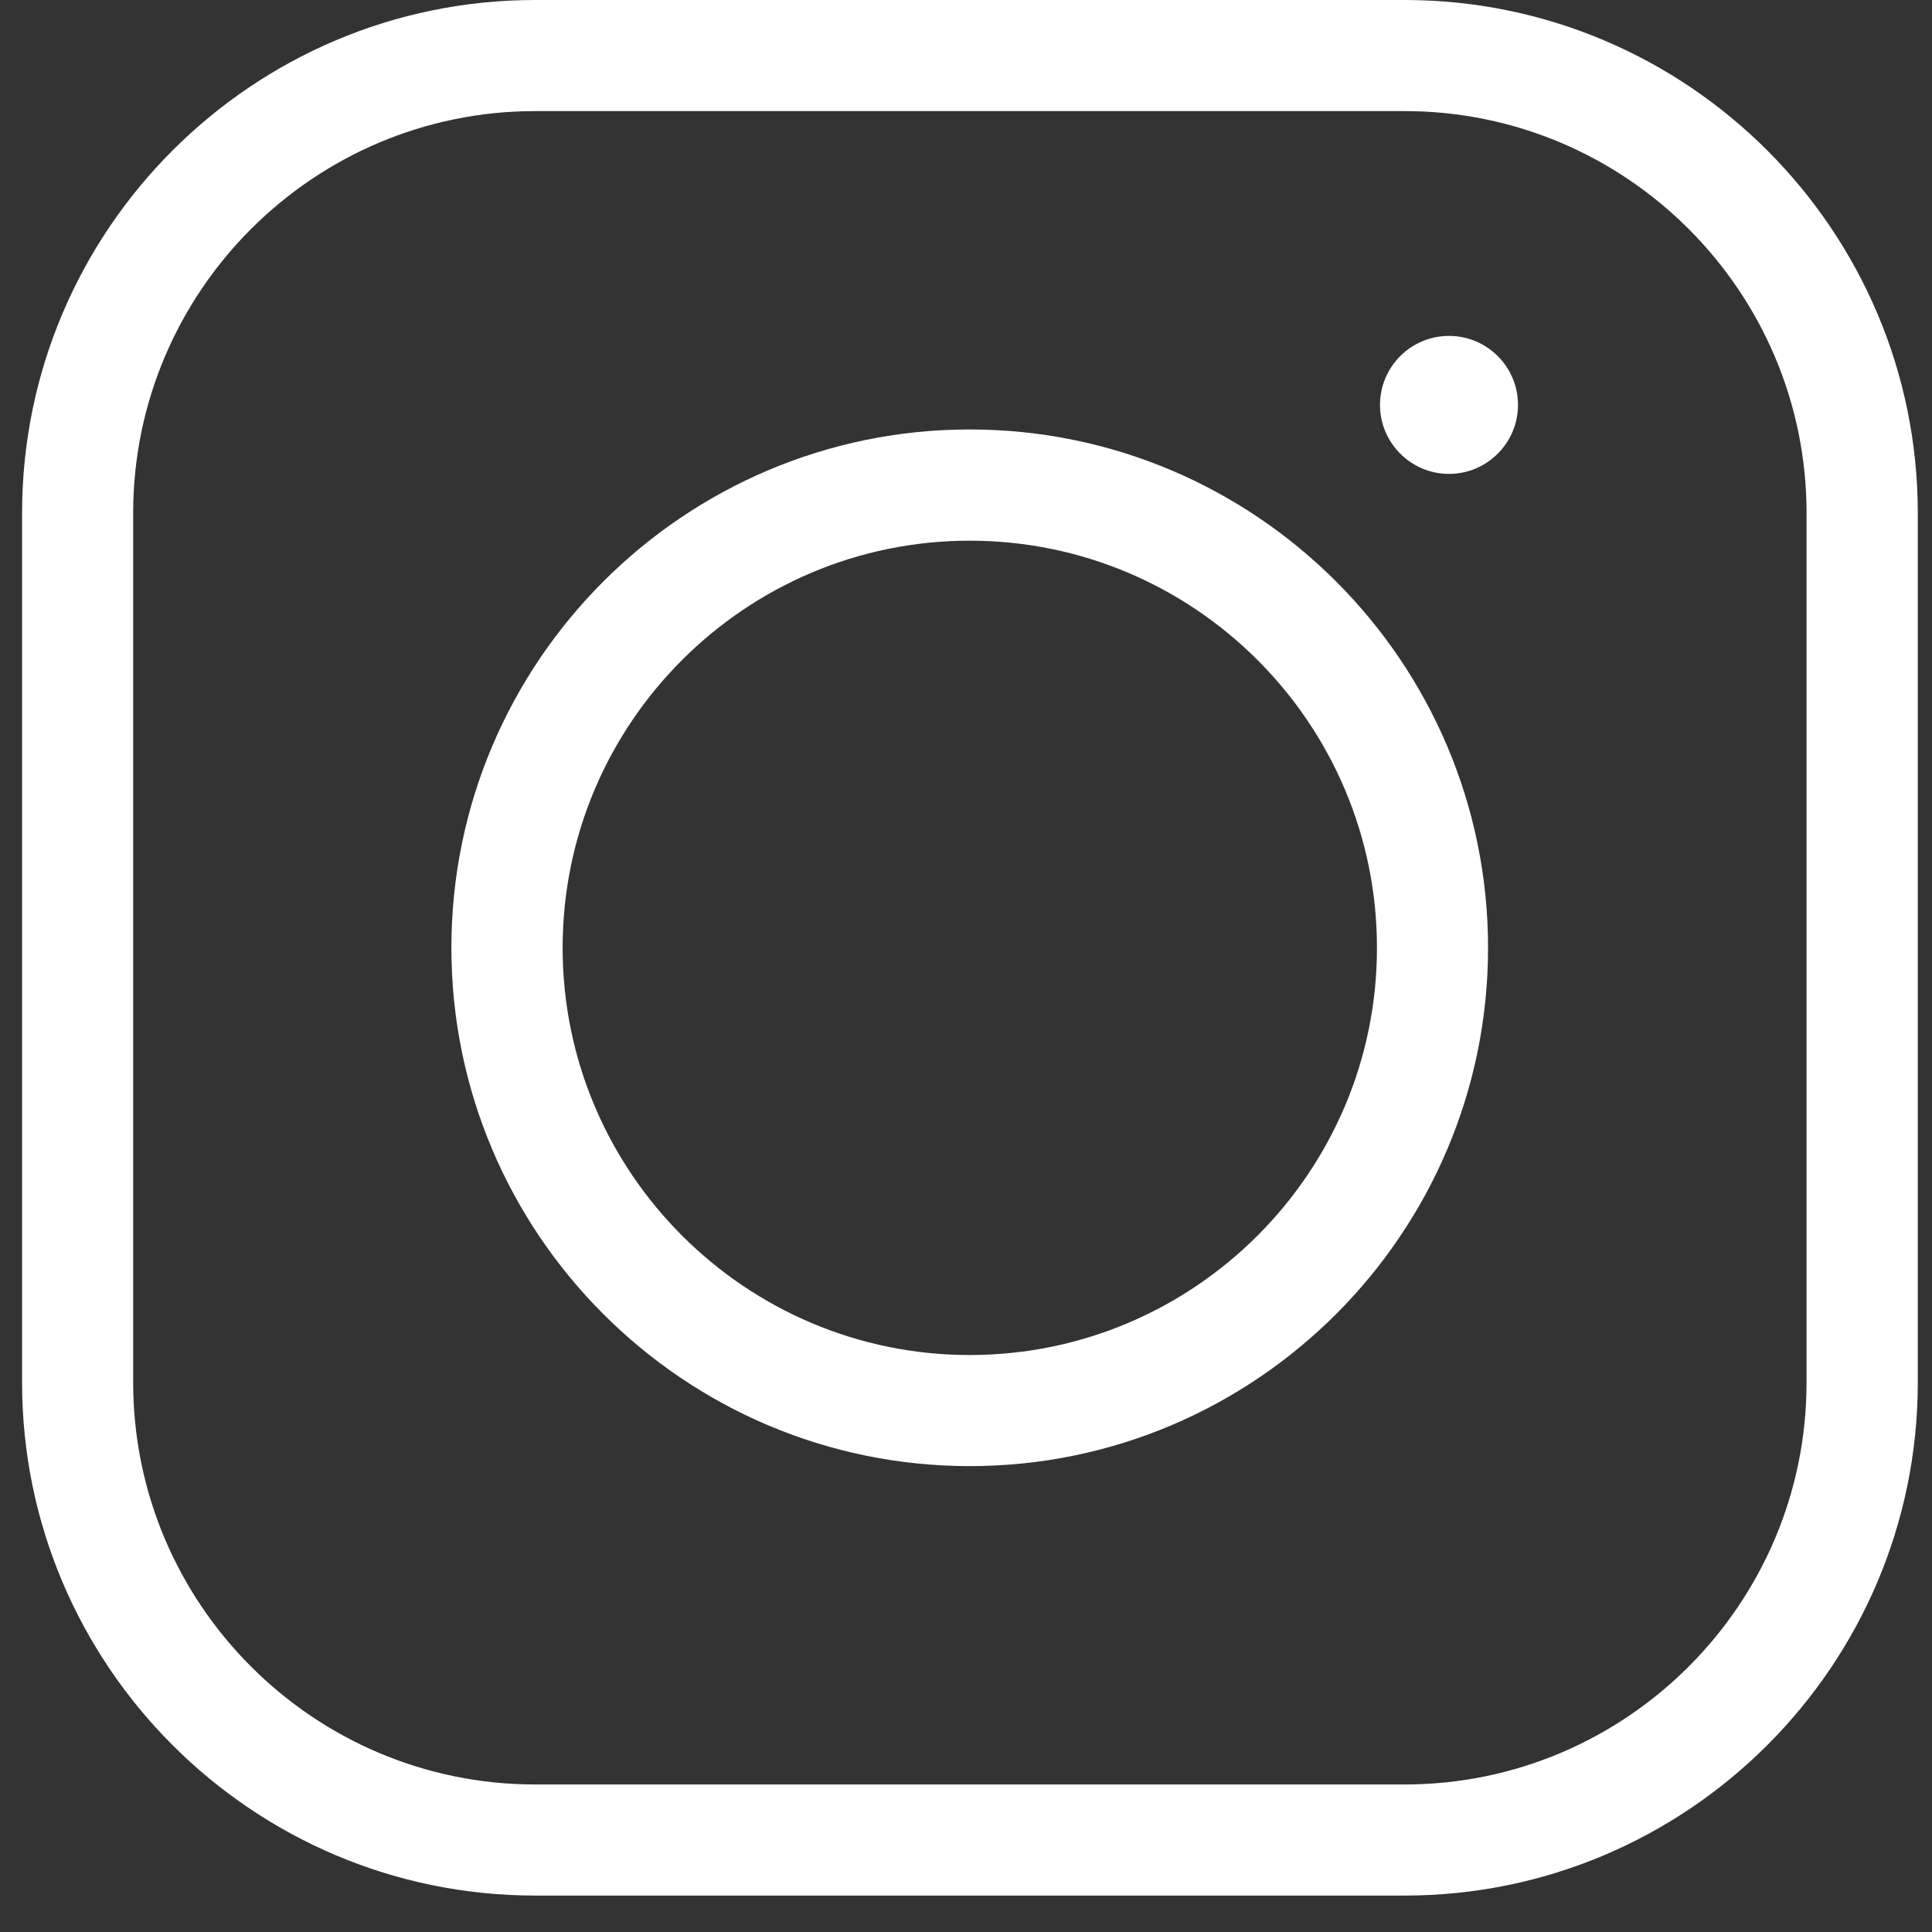
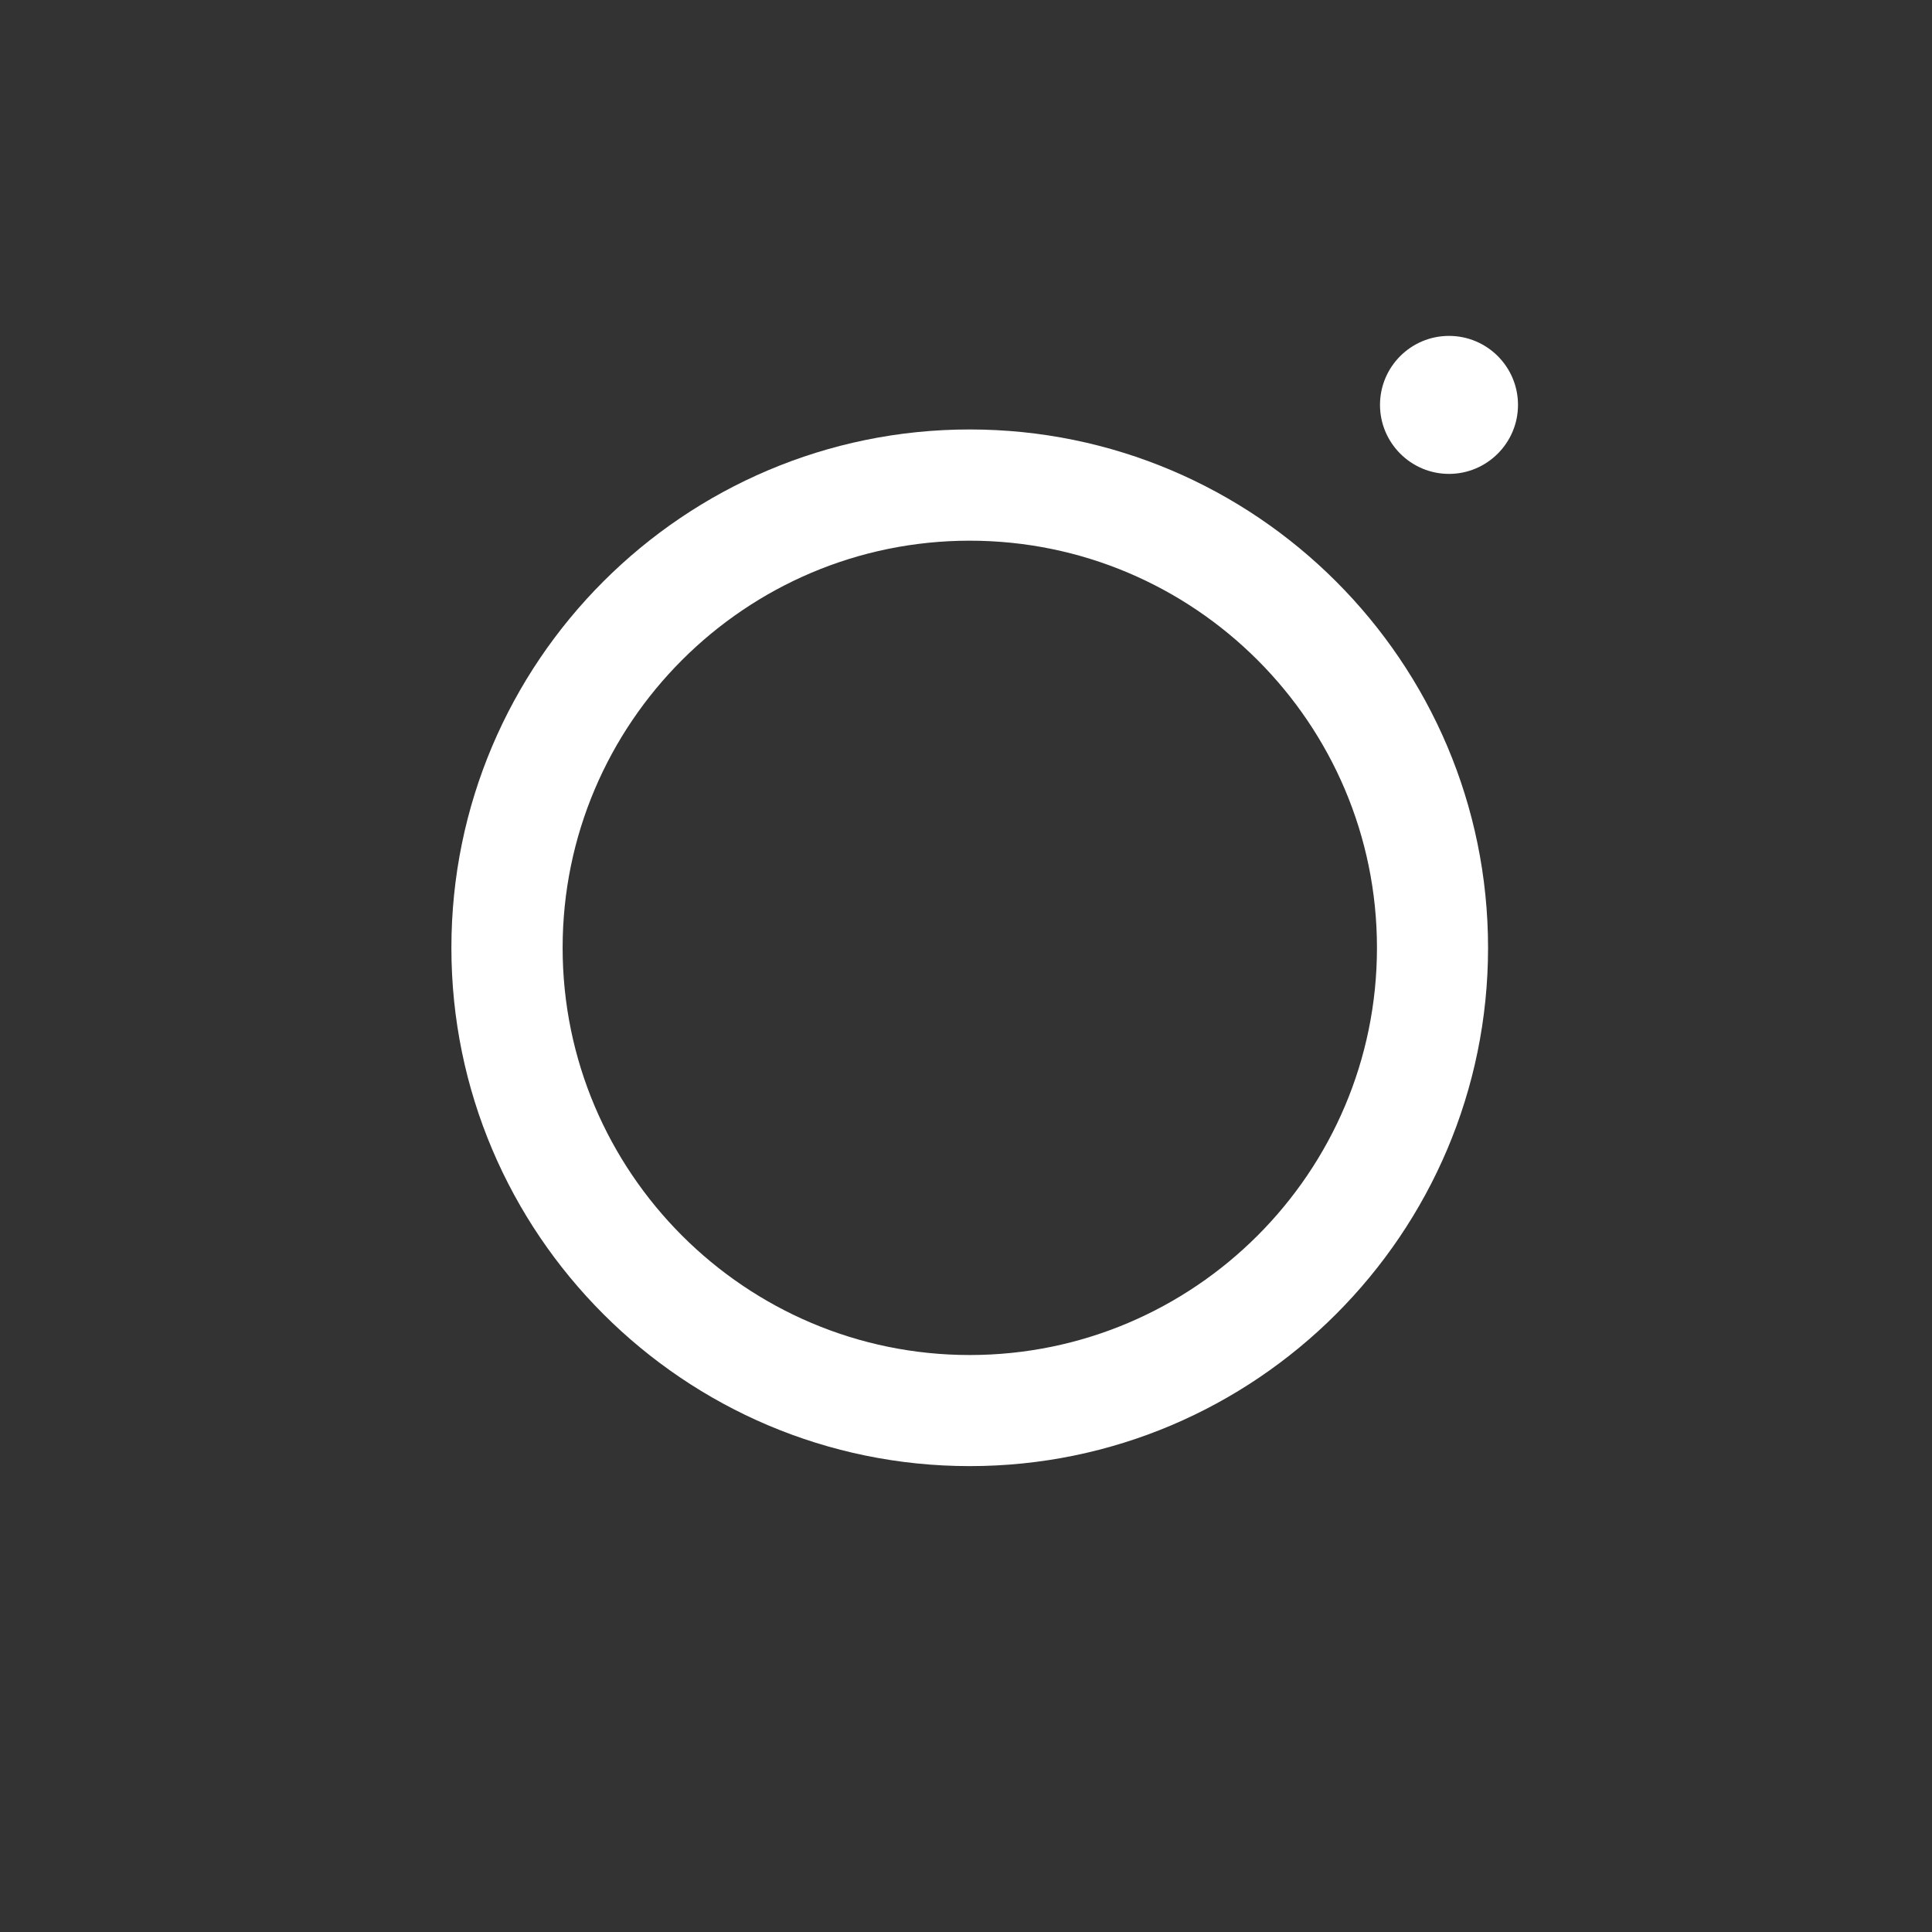
<svg xmlns="http://www.w3.org/2000/svg" width="14" height="14" viewBox="0 0 14 14" fill="none">
  <rect x="0" y="0" width="14" height="14" fill="#333333" stroke="none" />
-   <path d="M10.178 0H3.878C1.828 0 0.16 1.668 0.16 3.718V10.018C0.16 12.068 1.828 13.736 3.878 13.736H10.178C12.229 13.736 13.897 12.068 13.897 10.018V3.718C13.897 1.668 12.229 0 10.178 0V0ZM13.091 10.018C13.091 11.624 11.784 12.931 10.178 12.931H3.878C2.272 12.931 0.965 11.624 0.965 10.018V3.718C0.965 2.112 2.272 0.805 3.878 0.805H10.178C11.784 0.805 13.091 2.112 13.091 3.718V10.018Z" fill="white" />
  <path d="M7.027 3.112C4.956 3.112 3.271 4.797 3.271 6.868C3.271 8.939 4.956 10.624 7.027 10.624C9.098 10.624 10.783 8.939 10.783 6.868C10.783 4.797 9.098 3.112 7.027 3.112ZM7.027 9.819C5.401 9.819 4.077 8.495 4.077 6.868C4.077 5.241 5.401 3.918 7.027 3.918C8.654 3.918 9.978 5.241 9.978 6.868C9.978 8.495 8.654 9.819 7.027 9.819Z" fill="white" />
  <path d="M10.5 2.434C10.224 2.434 10 2.658 10 2.934C10 3.209 10.224 3.434 10.5 3.434C10.776 3.434 11 3.209 11 2.934C11 2.658 10.776 2.434 10.5 2.434Z" fill="white" />
</svg>